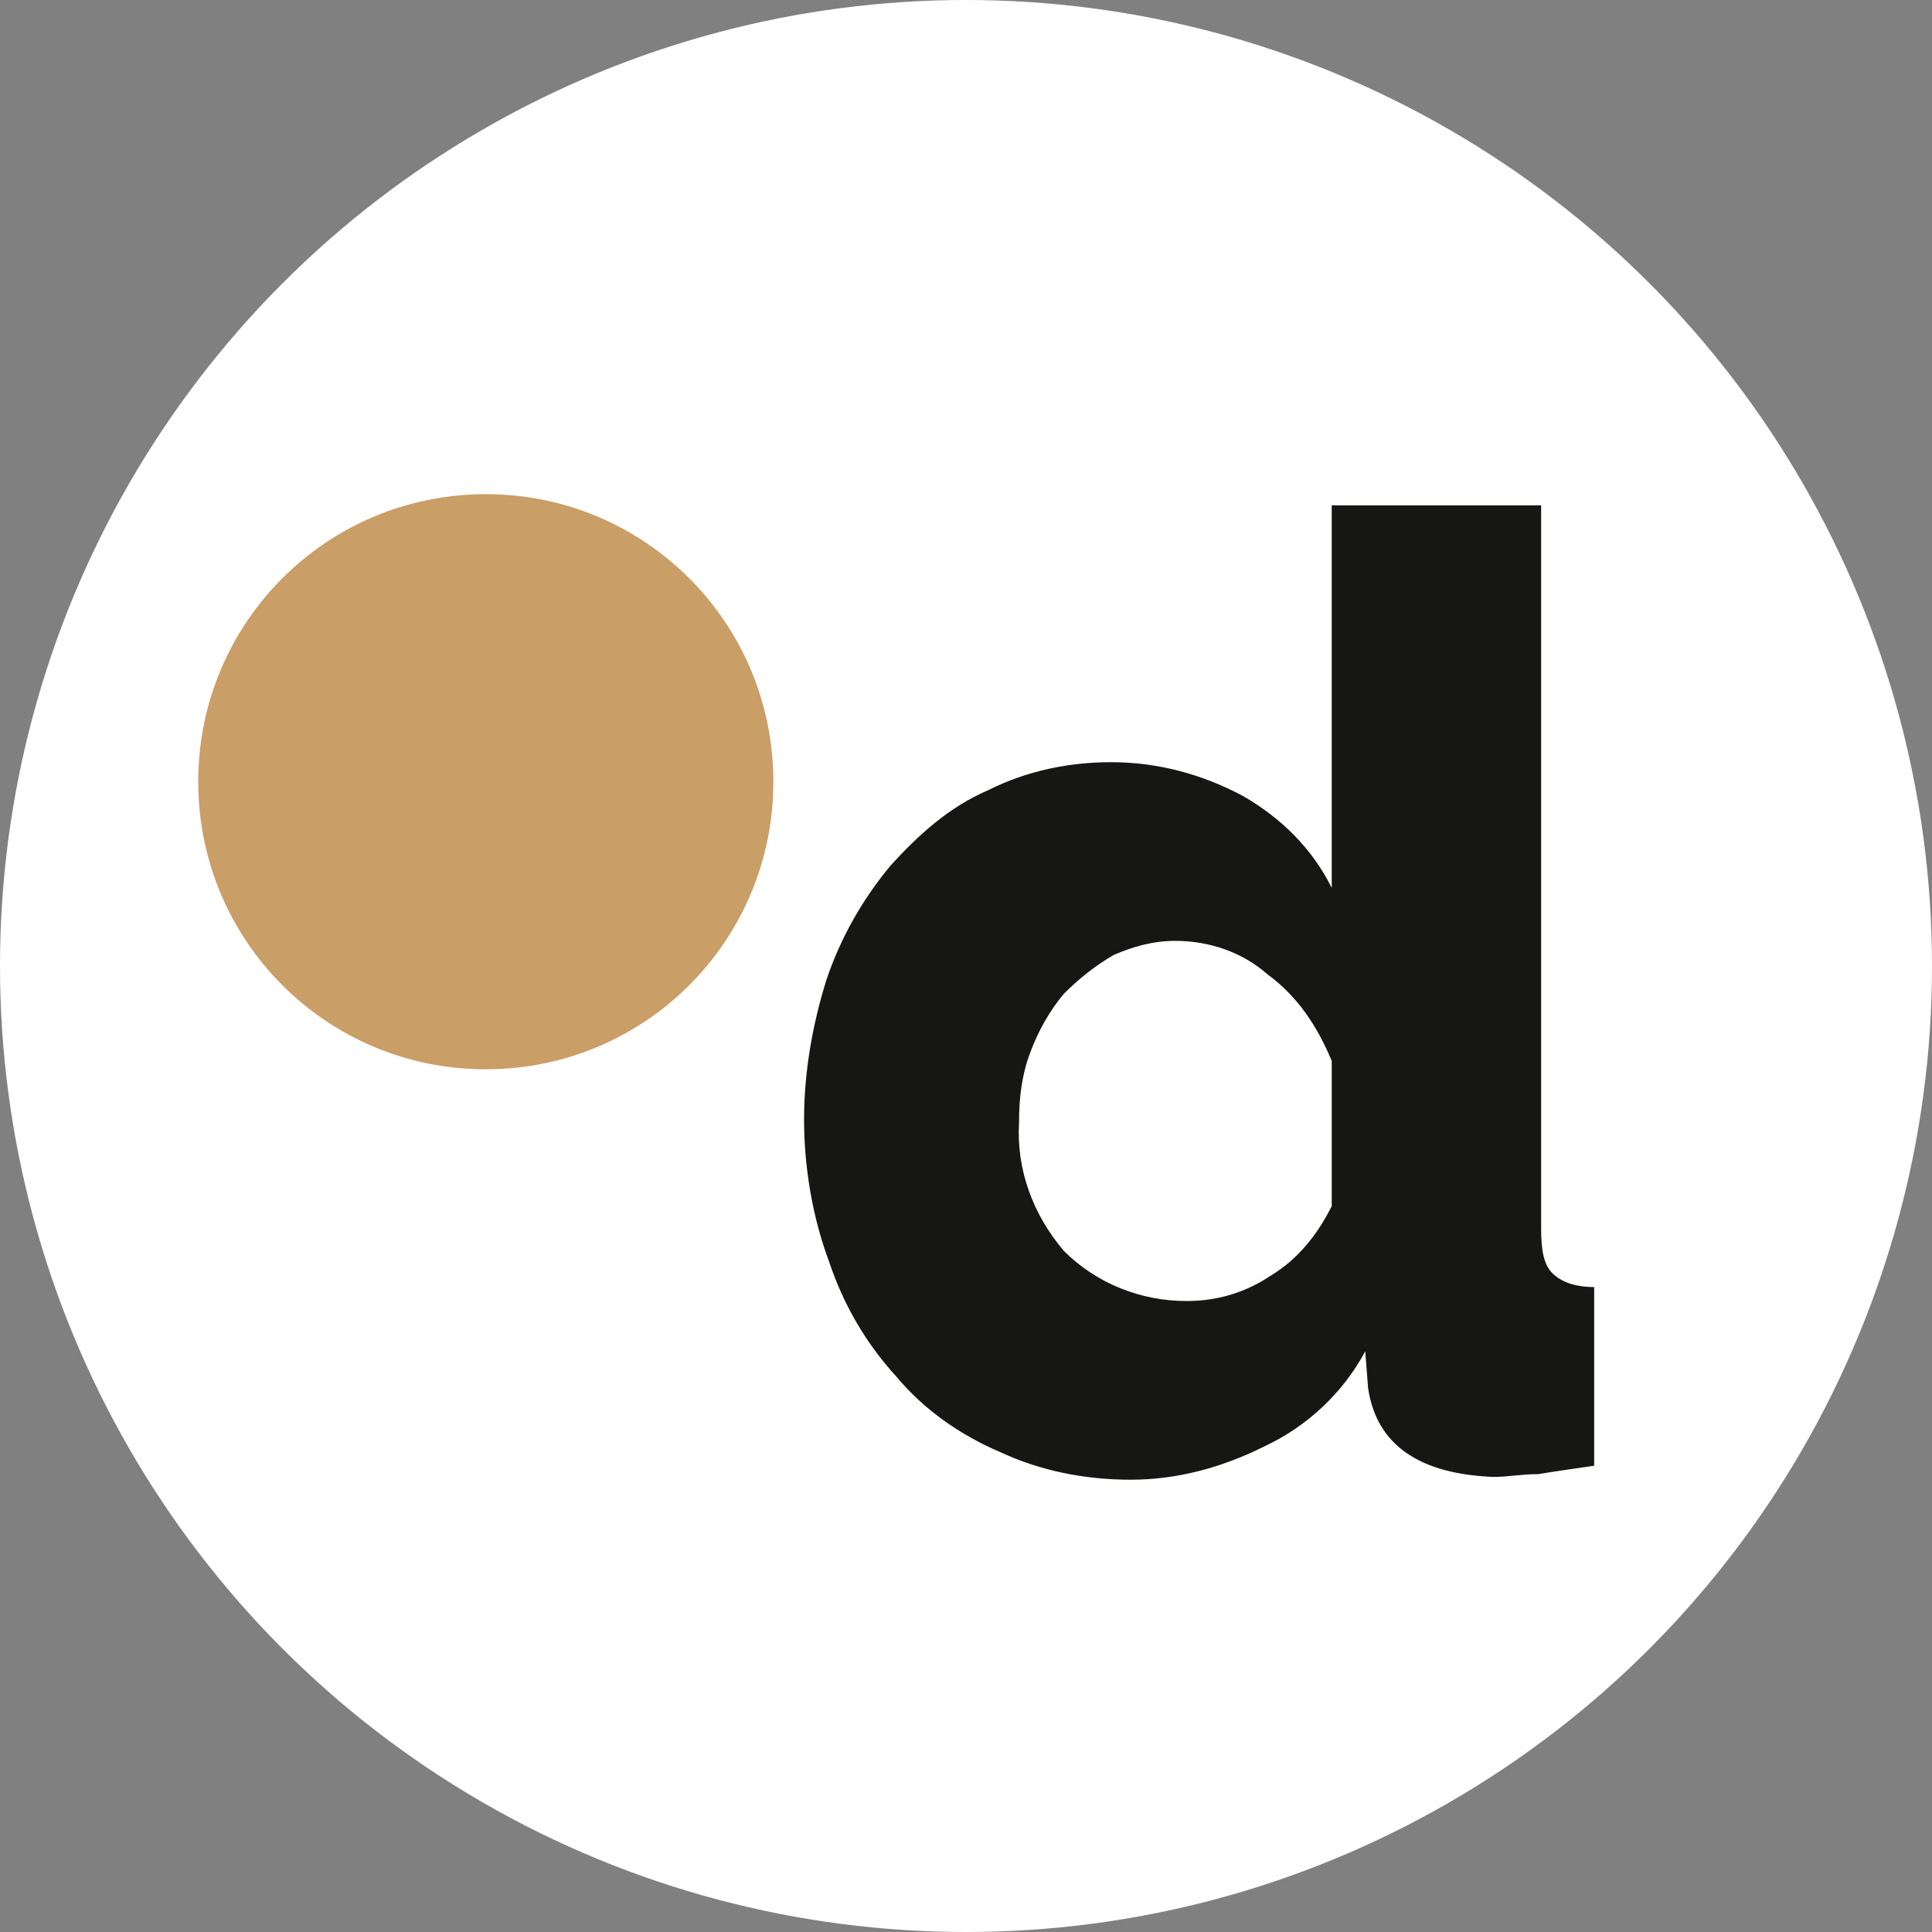
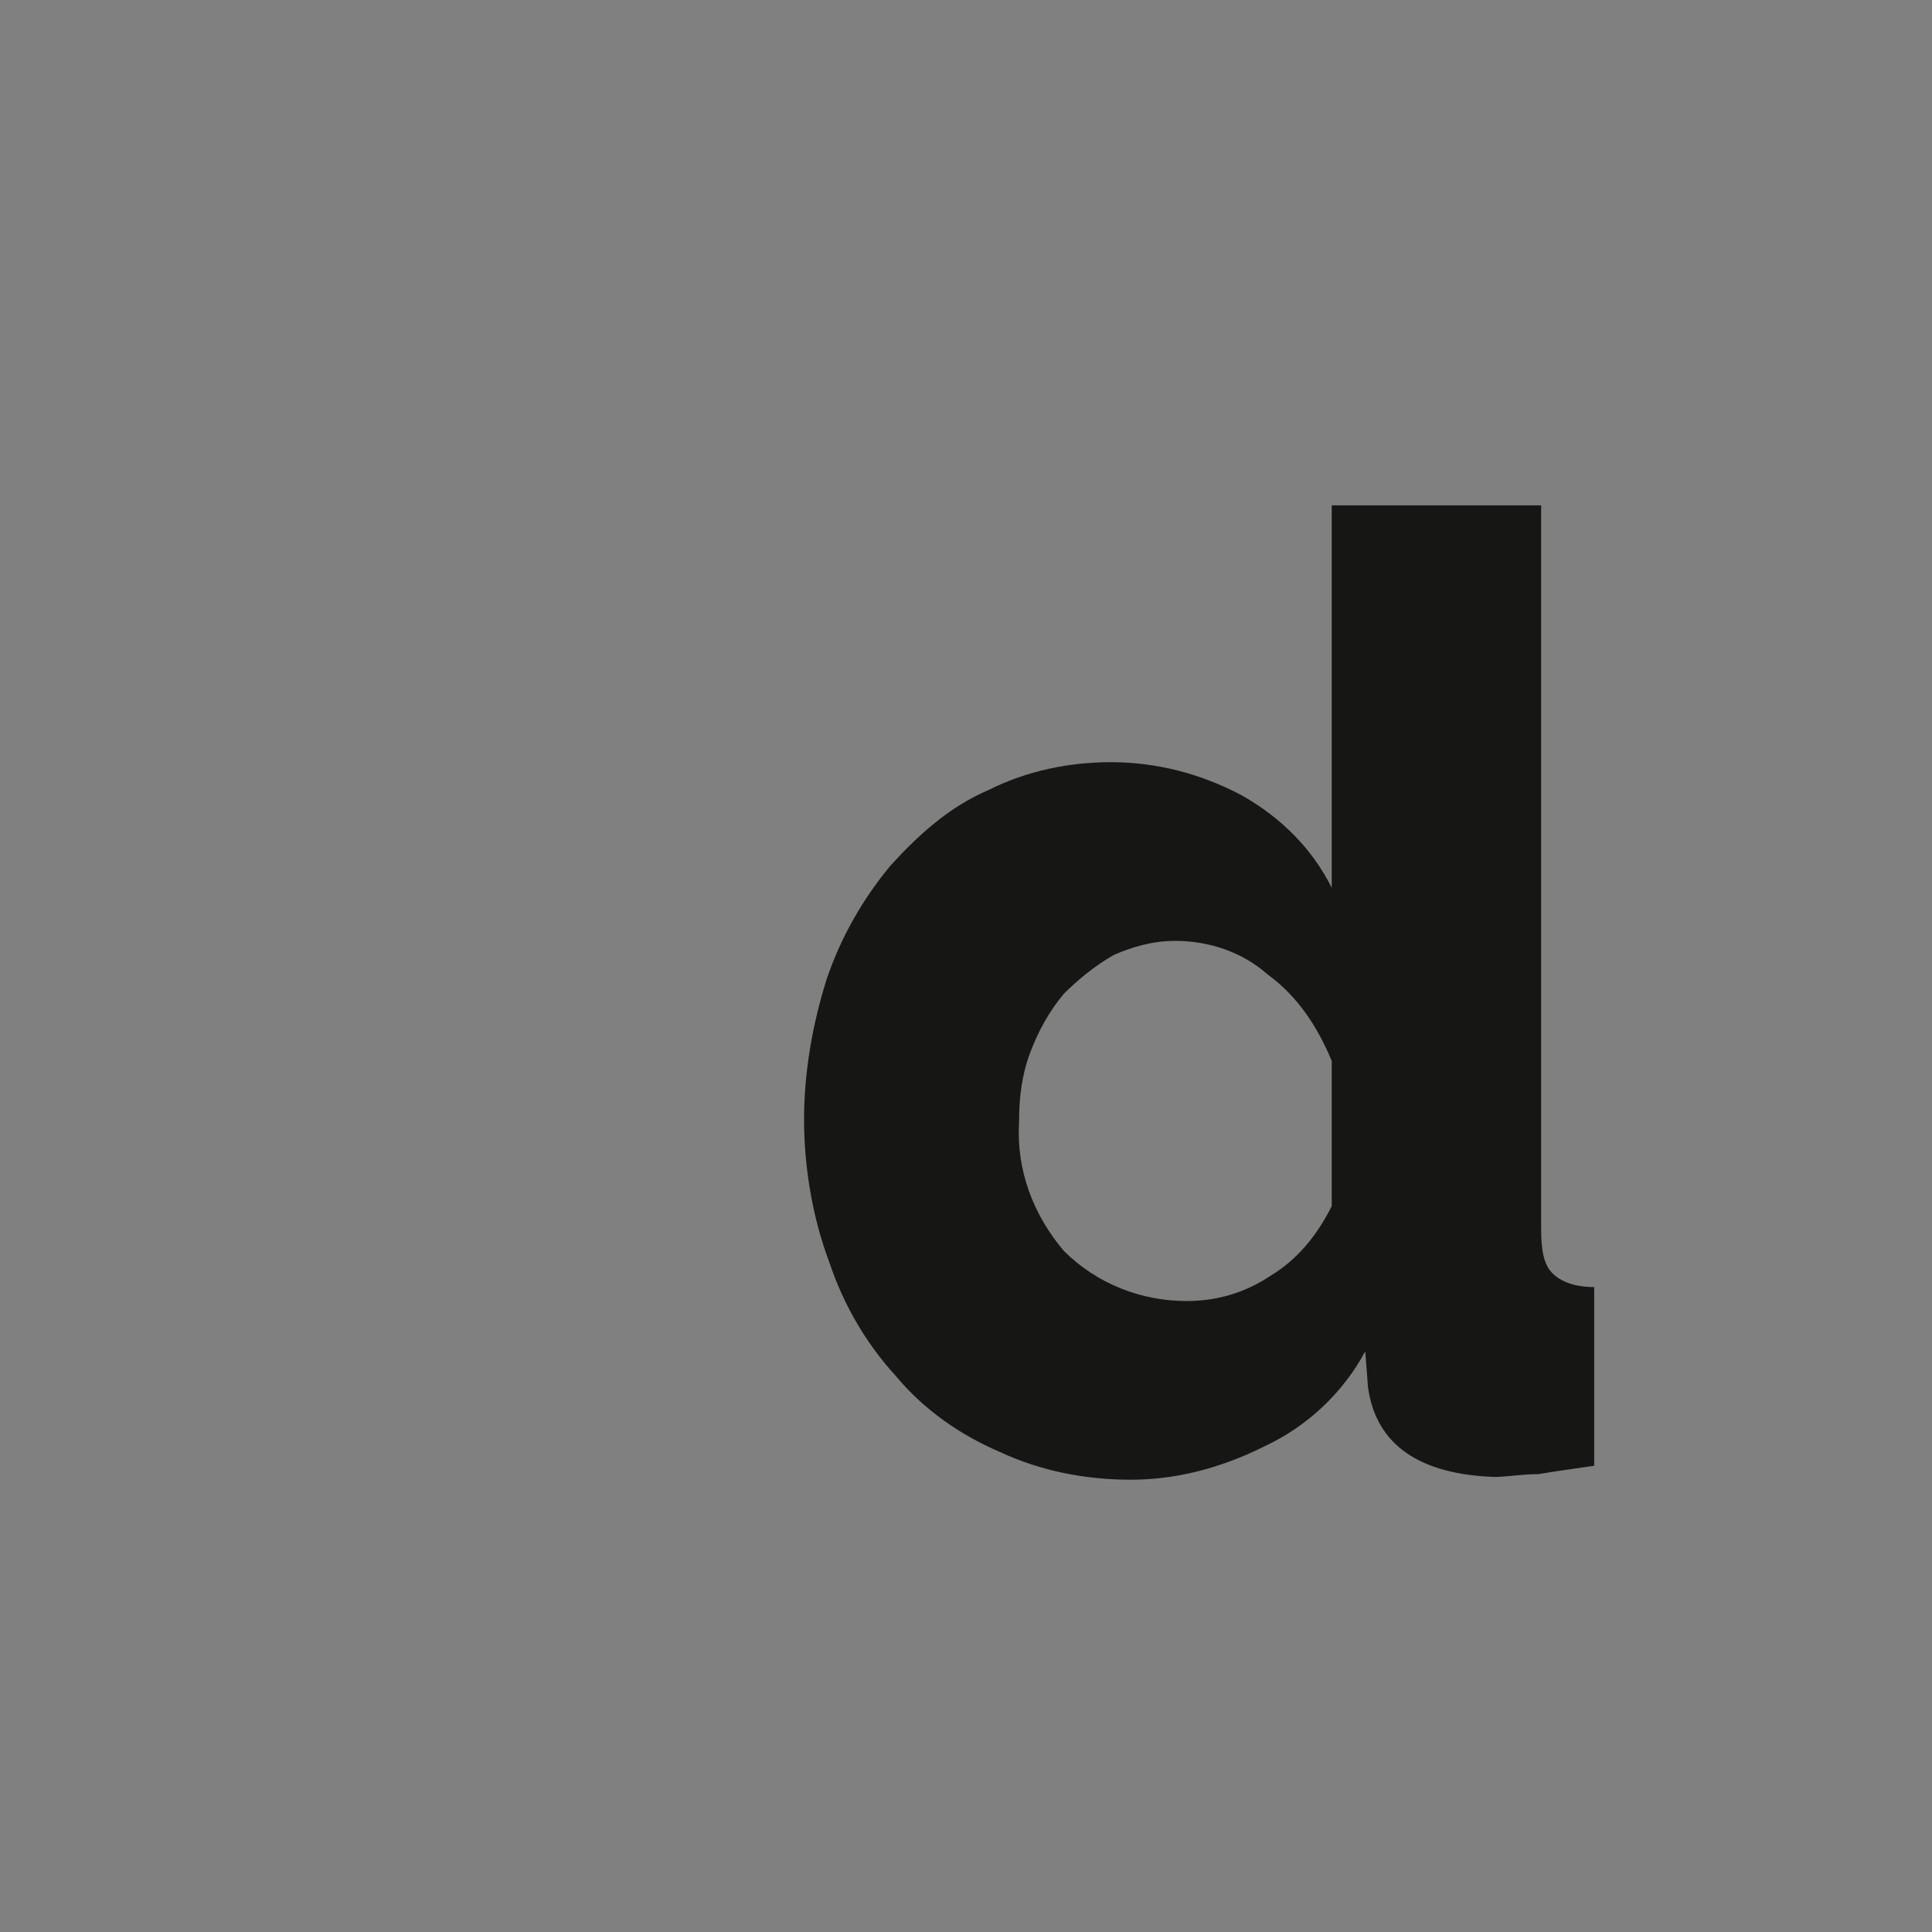
<svg xmlns="http://www.w3.org/2000/svg" version="1.1" id="Laag_1" x="0px" y="0px" viewBox="0 0 69.2 69.2" style="enable-background:new 0 0 69.2 69.2;" xml:space="preserve">
  <rect x="0" y="0" width="69.2" height="69.2" fill="#808080" stroke="none" />
  <style type="text/css">
	.st0{fill:#FFFFFF;}
	.st1{fill:#161615;}
	.st2{fill:#CA9E67;}
</style>
  <g id="a">
</g>
  <g>
-     <circle class="st0" cx="34.6" cy="34.6" r="34.6" />
    <g id="b">
      <g id="c">
        <g>
          <path id="d" class="st1" d="M40.5,53c-1.6,0-3.2-0.3-4.7-1c-1.4-0.6-2.7-1.5-3.7-2.7c-1.1-1.2-1.9-2.6-2.4-4.1      c-0.6-1.6-0.9-3.4-0.9-5.1s0.3-3.4,0.8-5c0.5-1.5,1.3-2.9,2.3-4.1c1-1.1,2.1-2.1,3.5-2.7c1.4-0.7,2.9-1,4.4-1      c1.6,0,3.2,0.4,4.7,1.2c1.4,0.8,2.5,1.9,3.2,3.3V18.1h7.5V44c0,0.8,0.1,1.3,0.4,1.6c0.4,0.4,1,0.5,1.5,0.5v6.4      c-0.7,0.1-1.4,0.2-2,0.3c-0.6,0-1.1,0.1-1.6,0.1c-2.6-0.1-4.2-1.1-4.5-3.2l-0.1-1.3c-0.8,1.5-2.1,2.7-3.6,3.4      C43.7,52.6,42.1,53,40.5,53 M42.5,46.6c1.1,0,2.1-0.3,3-0.9c1-0.6,1.7-1.5,2.2-2.5V38c-0.5-1.2-1.2-2.3-2.3-3.1      c-0.9-0.8-2.1-1.2-3.3-1.2c-0.8,0-1.5,0.2-2.2,0.5c-0.7,0.4-1.3,0.9-1.8,1.4c-0.5,0.6-0.9,1.3-1.2,2.1s-0.4,1.6-0.4,2.5      c-0.1,1.7,0.5,3.3,1.6,4.6C39.3,46,40.9,46.6,42.5,46.6" />
-           <path id="e" class="st2" d="M7.1,28c0-5.7,4.6-10.3,10.3-10.3S27.7,22.3,27.7,28s-4.6,10.3-10.3,10.3S7.1,33.7,7.1,28L7.1,28" />
        </g>
      </g>
    </g>
  </g>
</svg>